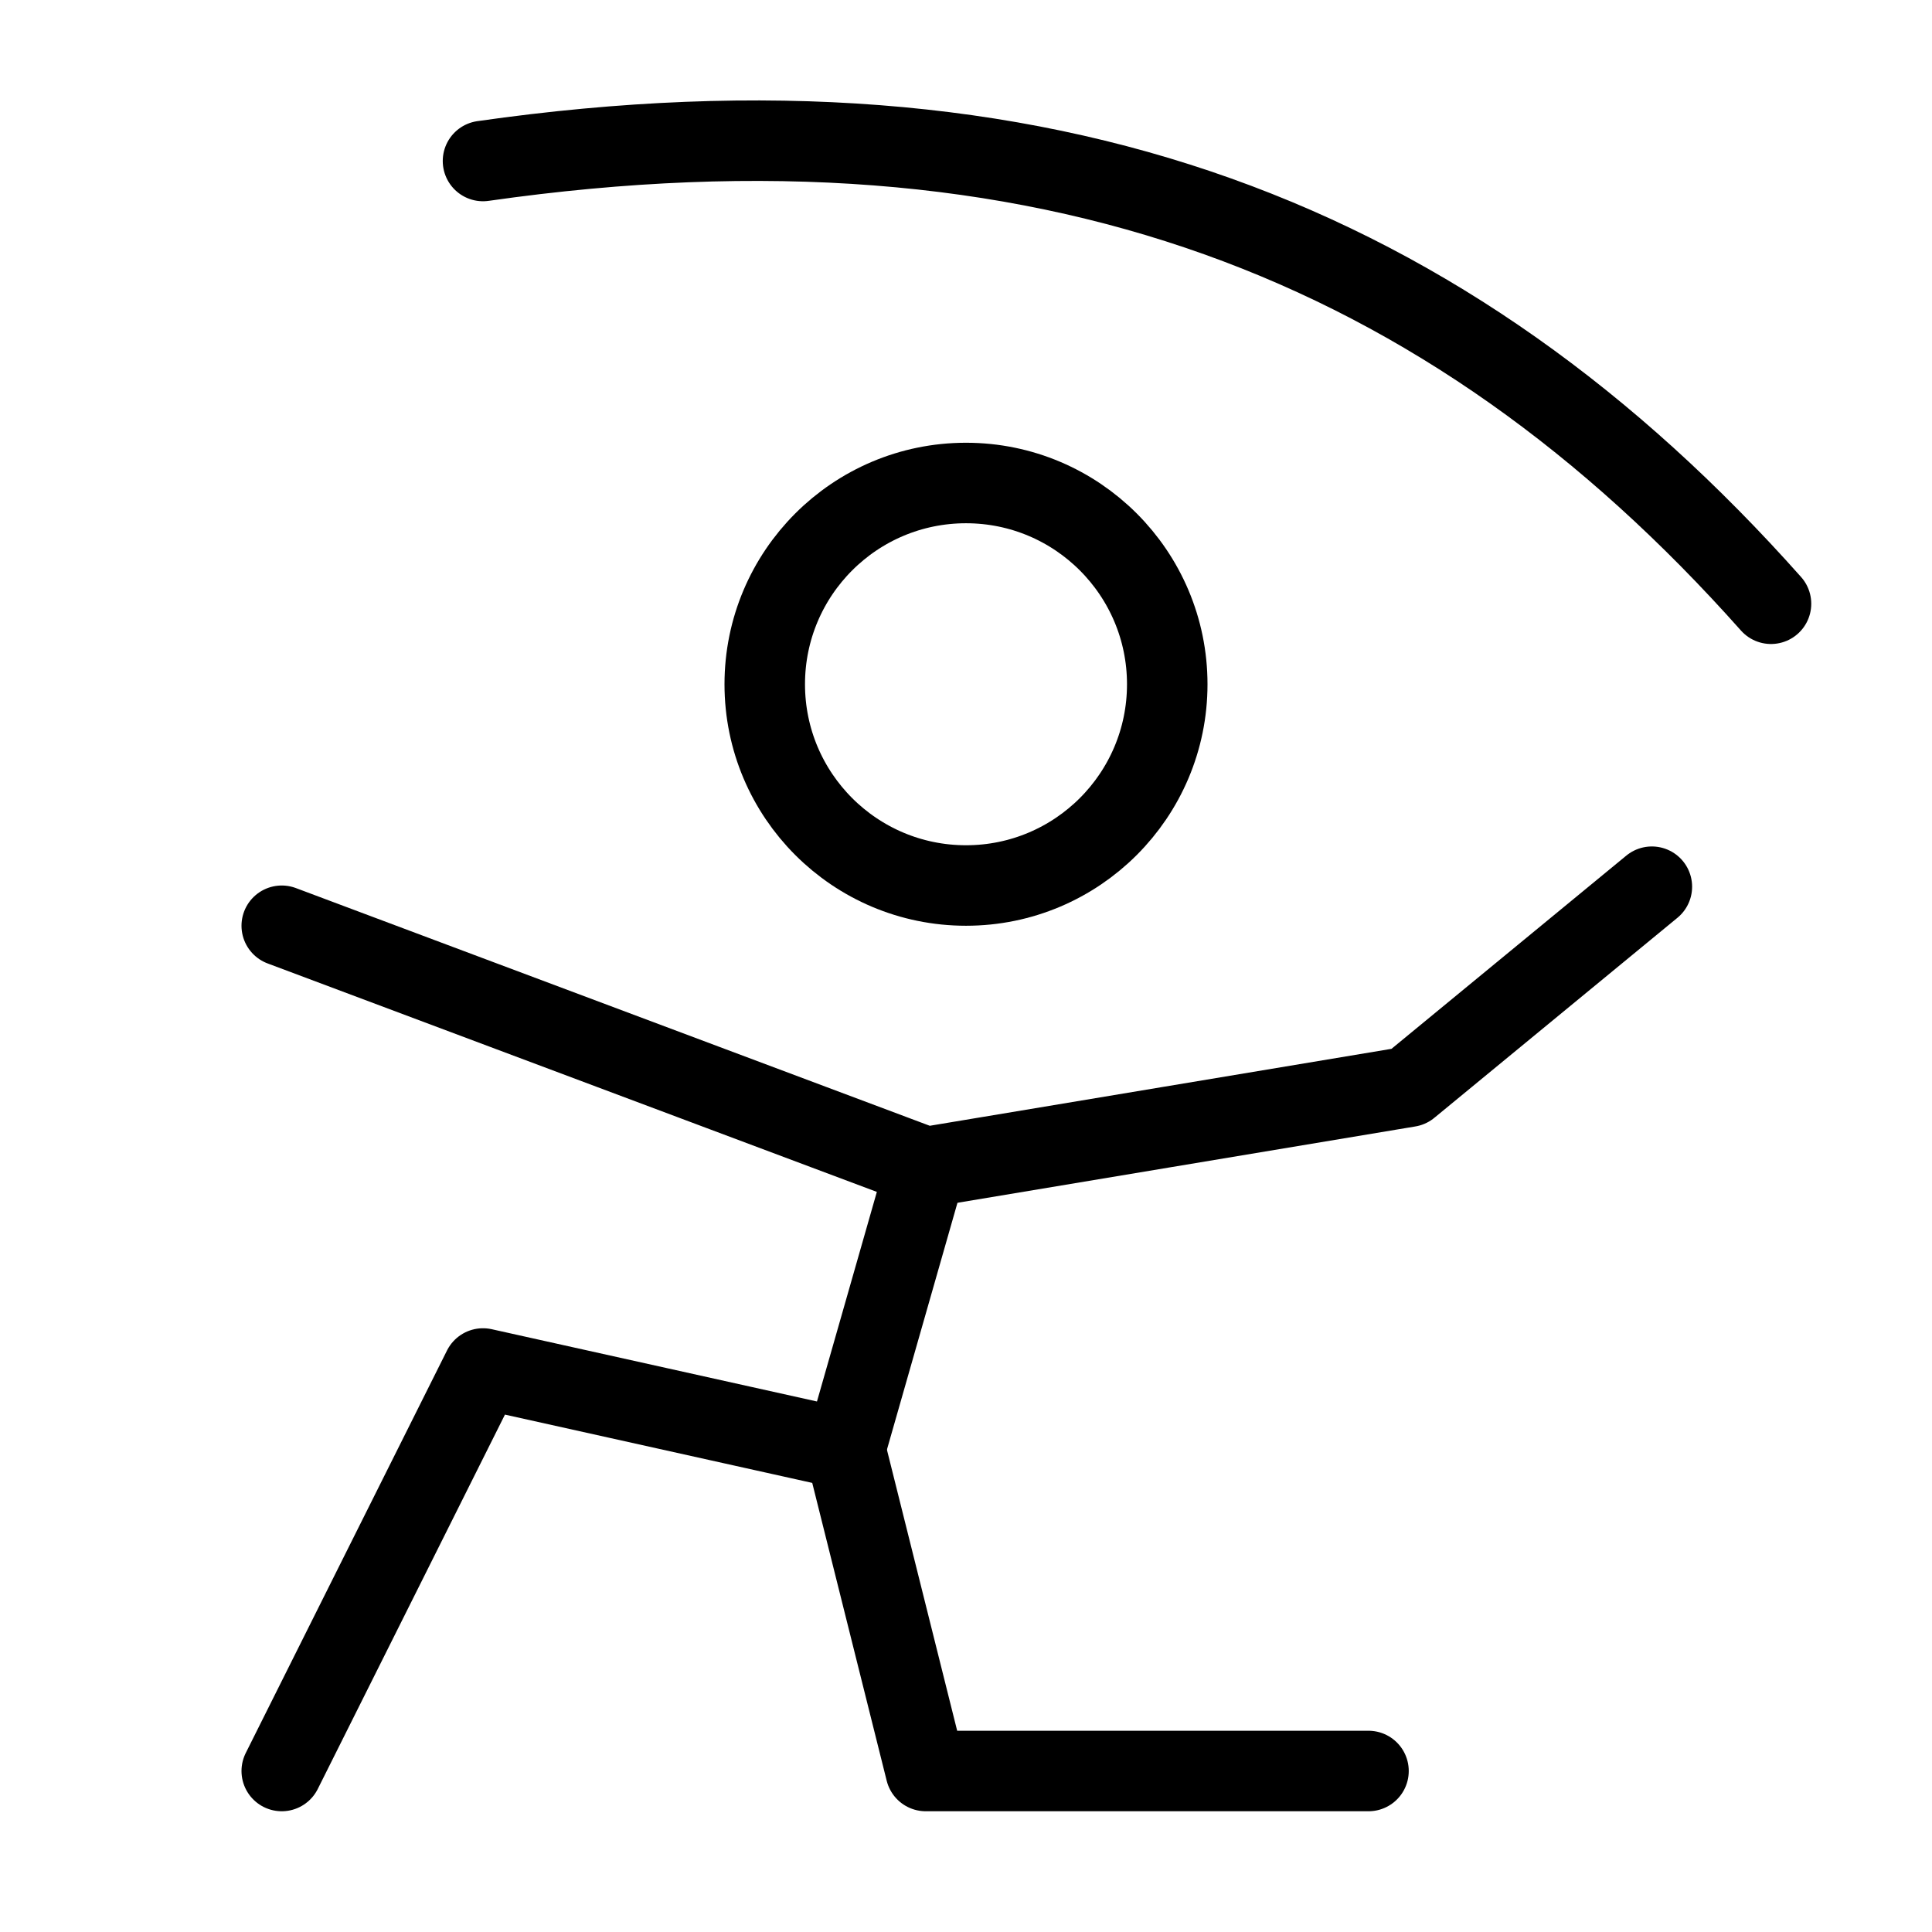
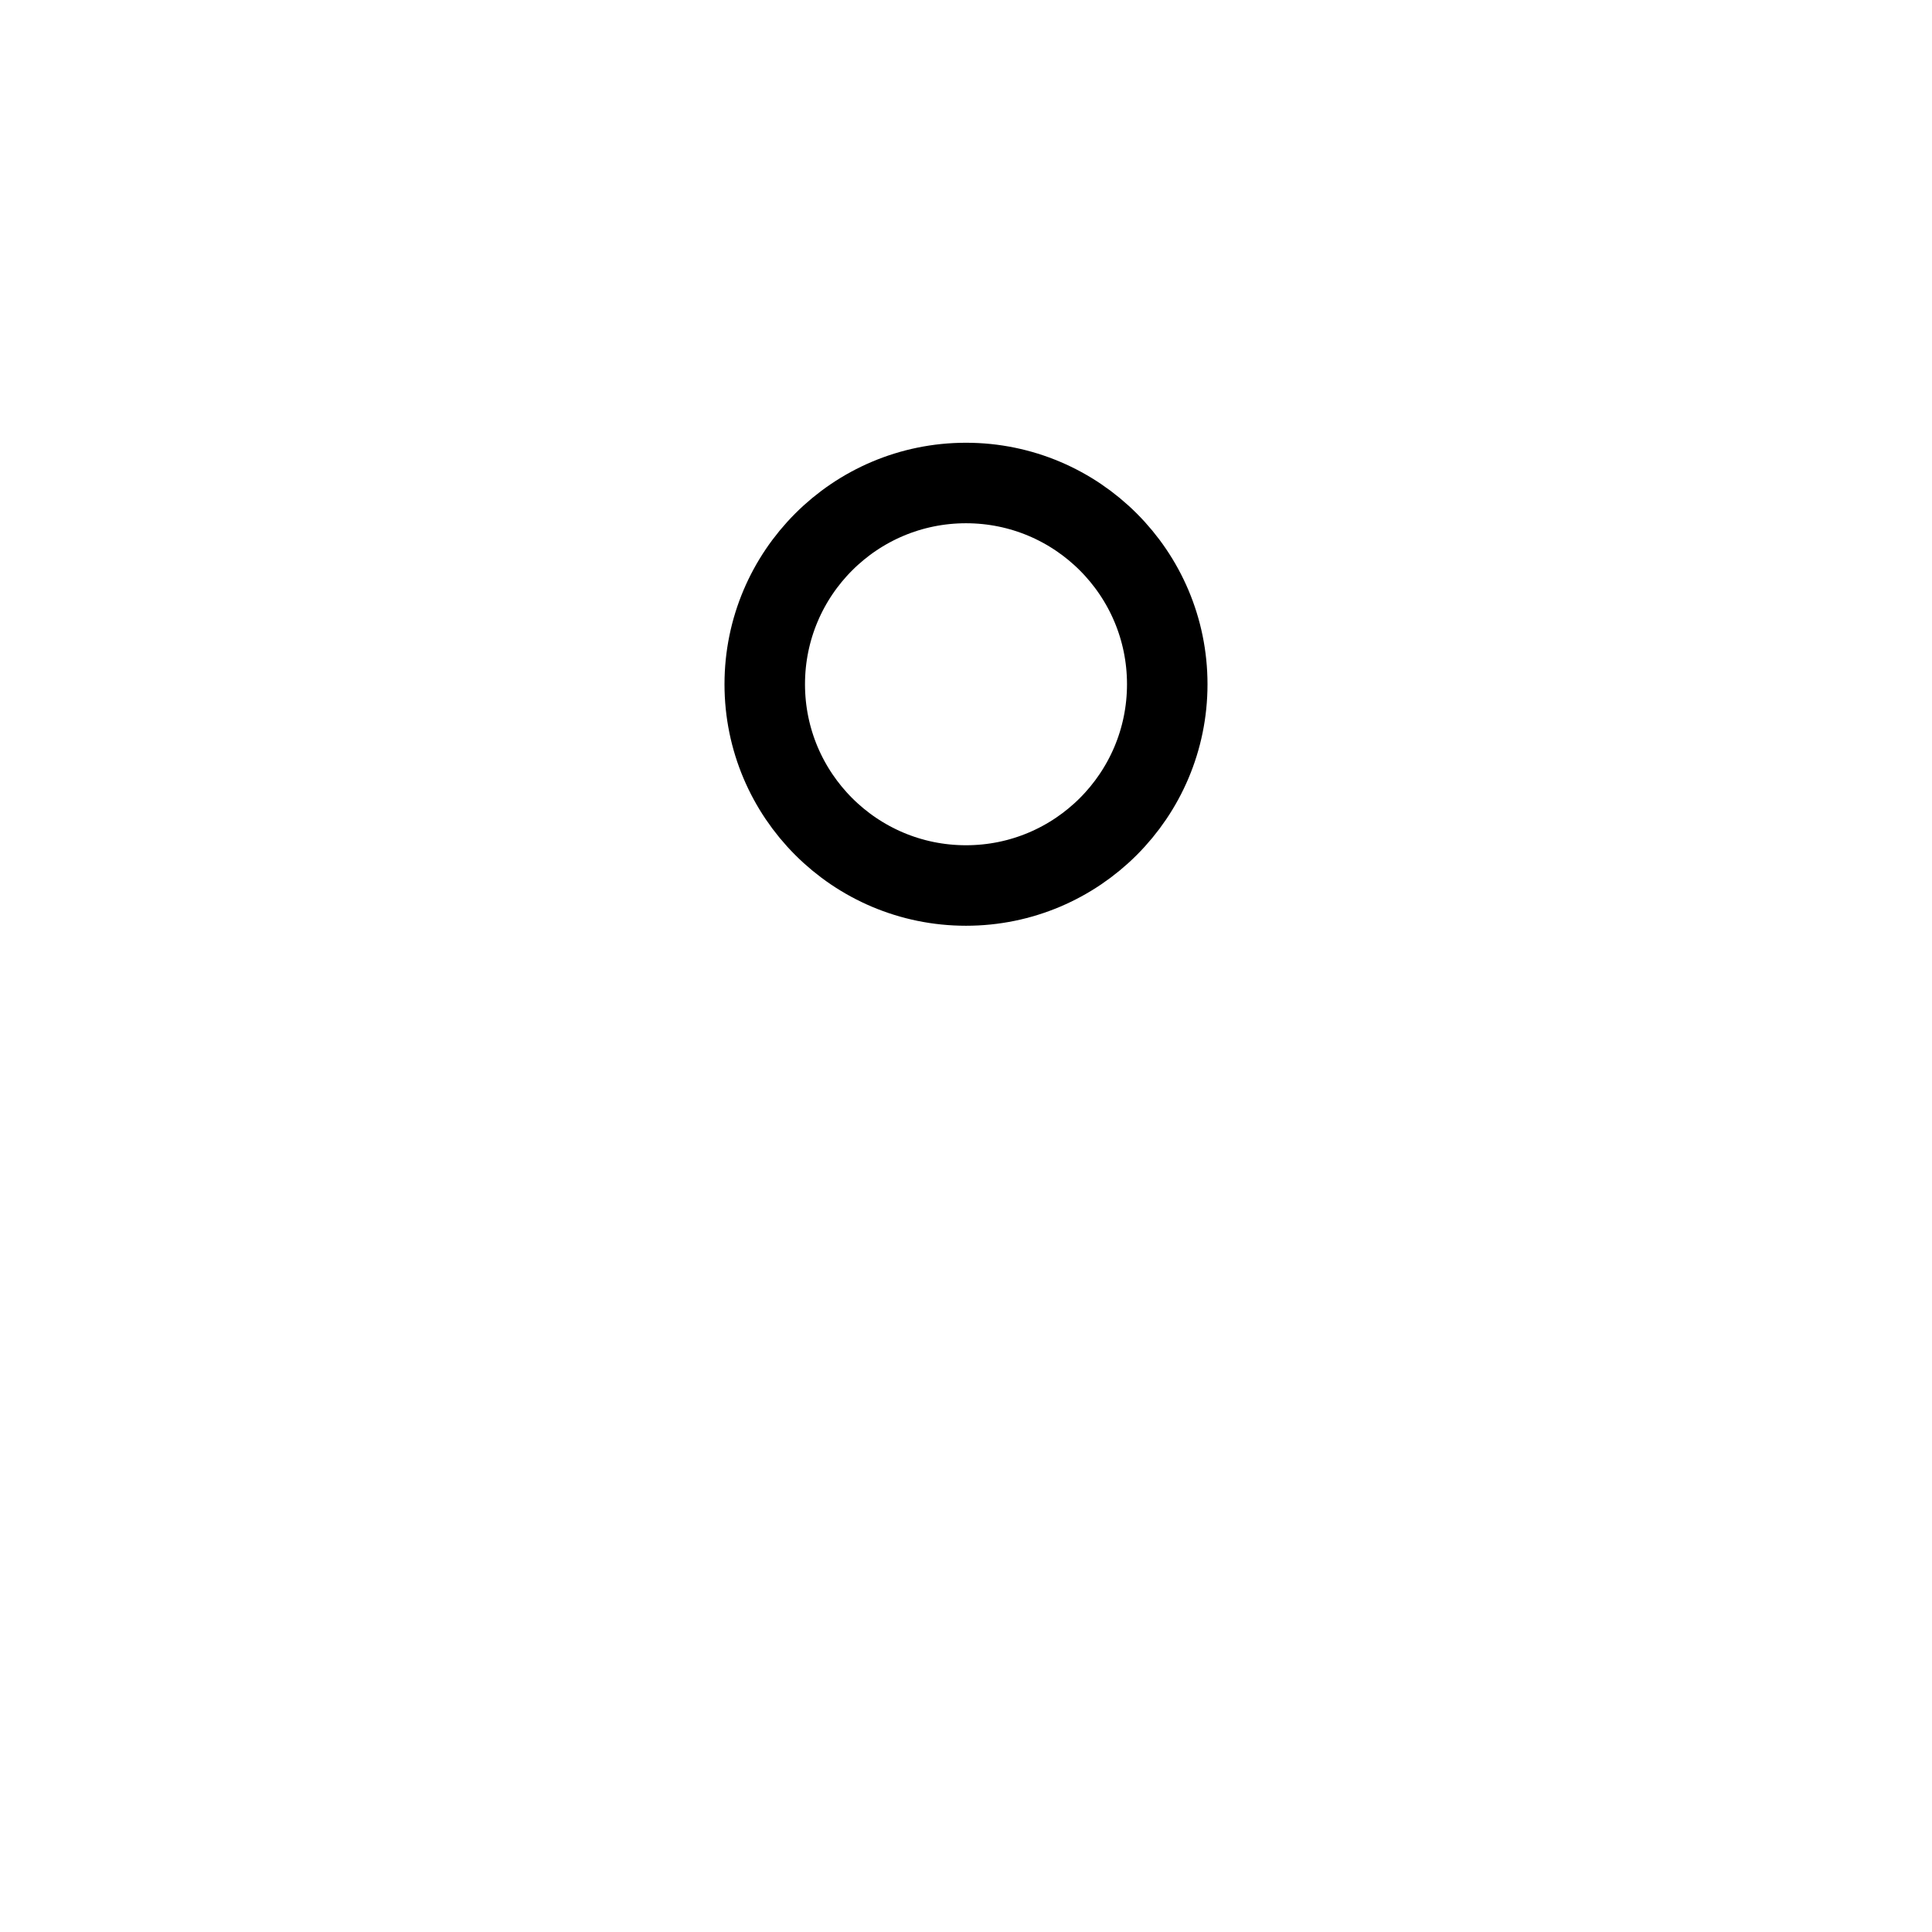
<svg xmlns="http://www.w3.org/2000/svg" viewBox="0 0 48 48" fill="none">
  <path d="M24 22C26.761 22 29 19.761 29 17C29 14.239 26.761 12 24 12C21.239 12 19 14.239 19 17C19 19.761 21.239 22 24 22Z" fill="none" stroke="currentColor" stroke-width="2" stroke-miterlimit="2" />
-   <path d="M23 29L21 36L12 34L7 44" stroke="currentColor" stroke-width="2" stroke-miterlimit="2" stroke-linecap="round" stroke-linejoin="round" />
-   <path d="M21 36L23 44H34" stroke="currentColor" stroke-width="2" stroke-miterlimit="2" stroke-linecap="round" stroke-linejoin="round" />
-   <path d="M7 23L23 29L35 27L41.04 22.03" stroke="currentColor" stroke-width="2" stroke-miterlimit="2" stroke-linecap="round" stroke-linejoin="round" />
-   <path d="M12 4C26 2 36 6 44 15" stroke="currentColor" stroke-width="2" stroke-miterlimit="2" stroke-linecap="round" stroke-linejoin="round" />
</svg>